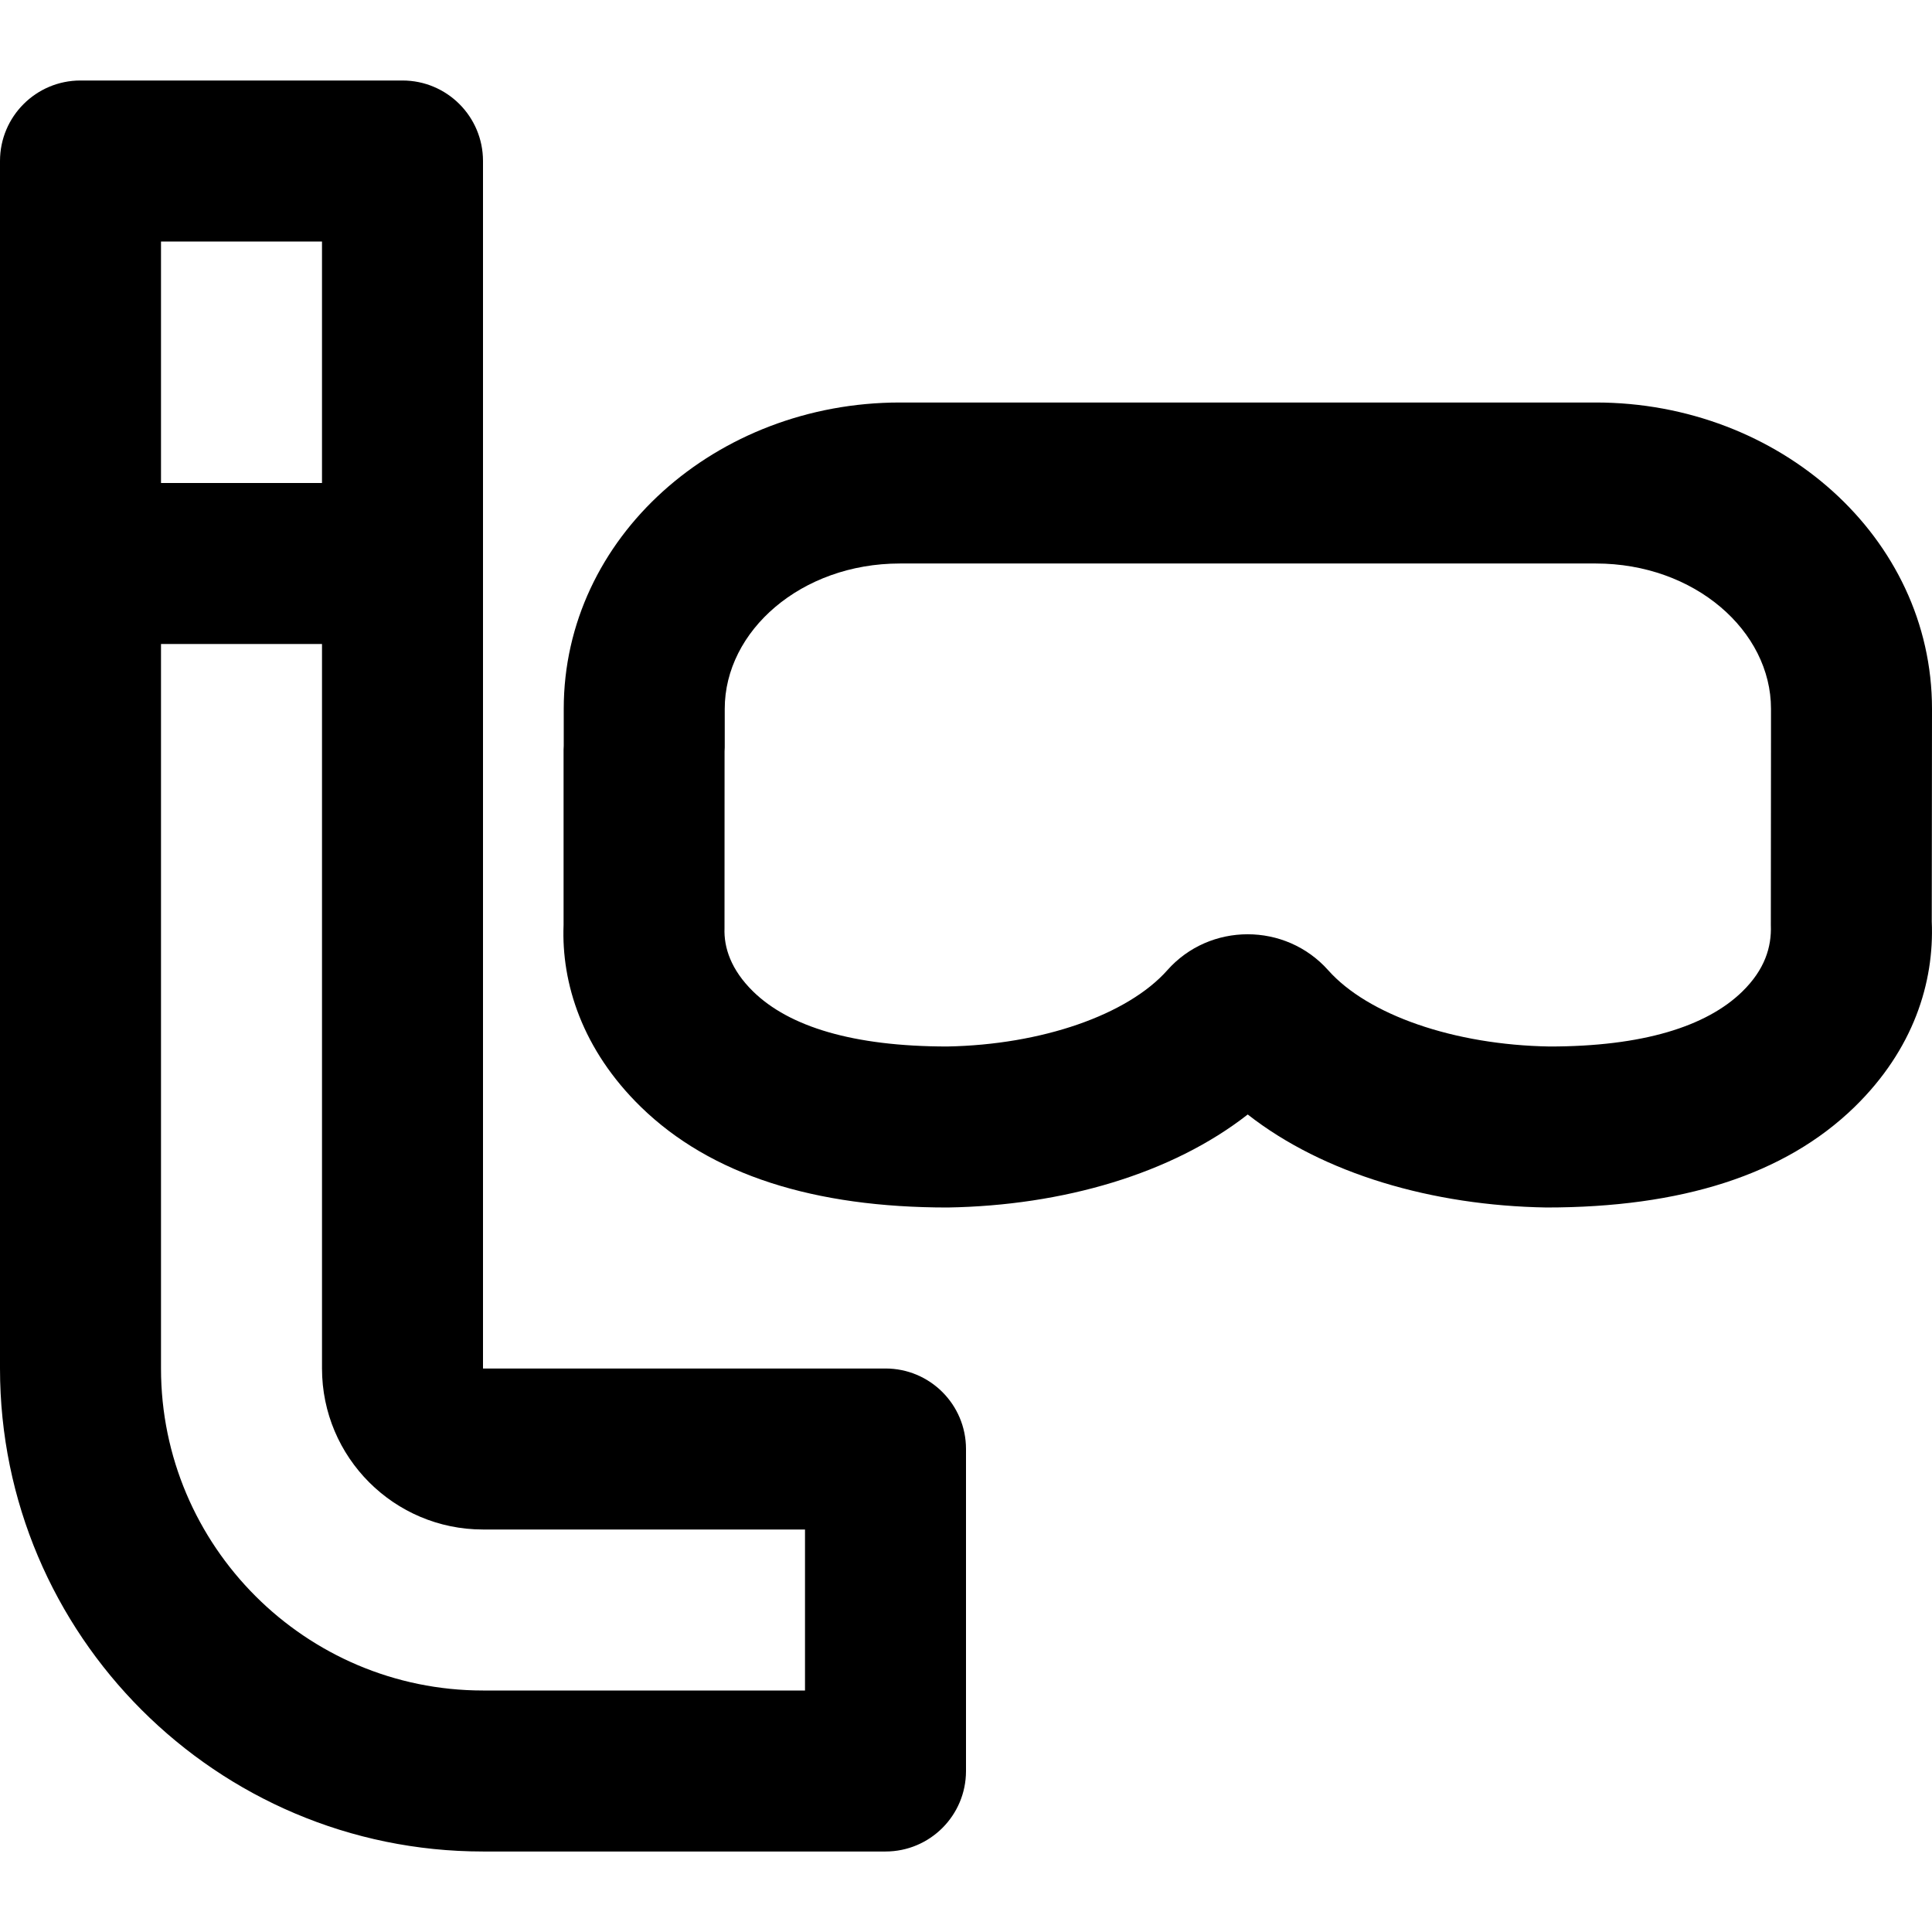
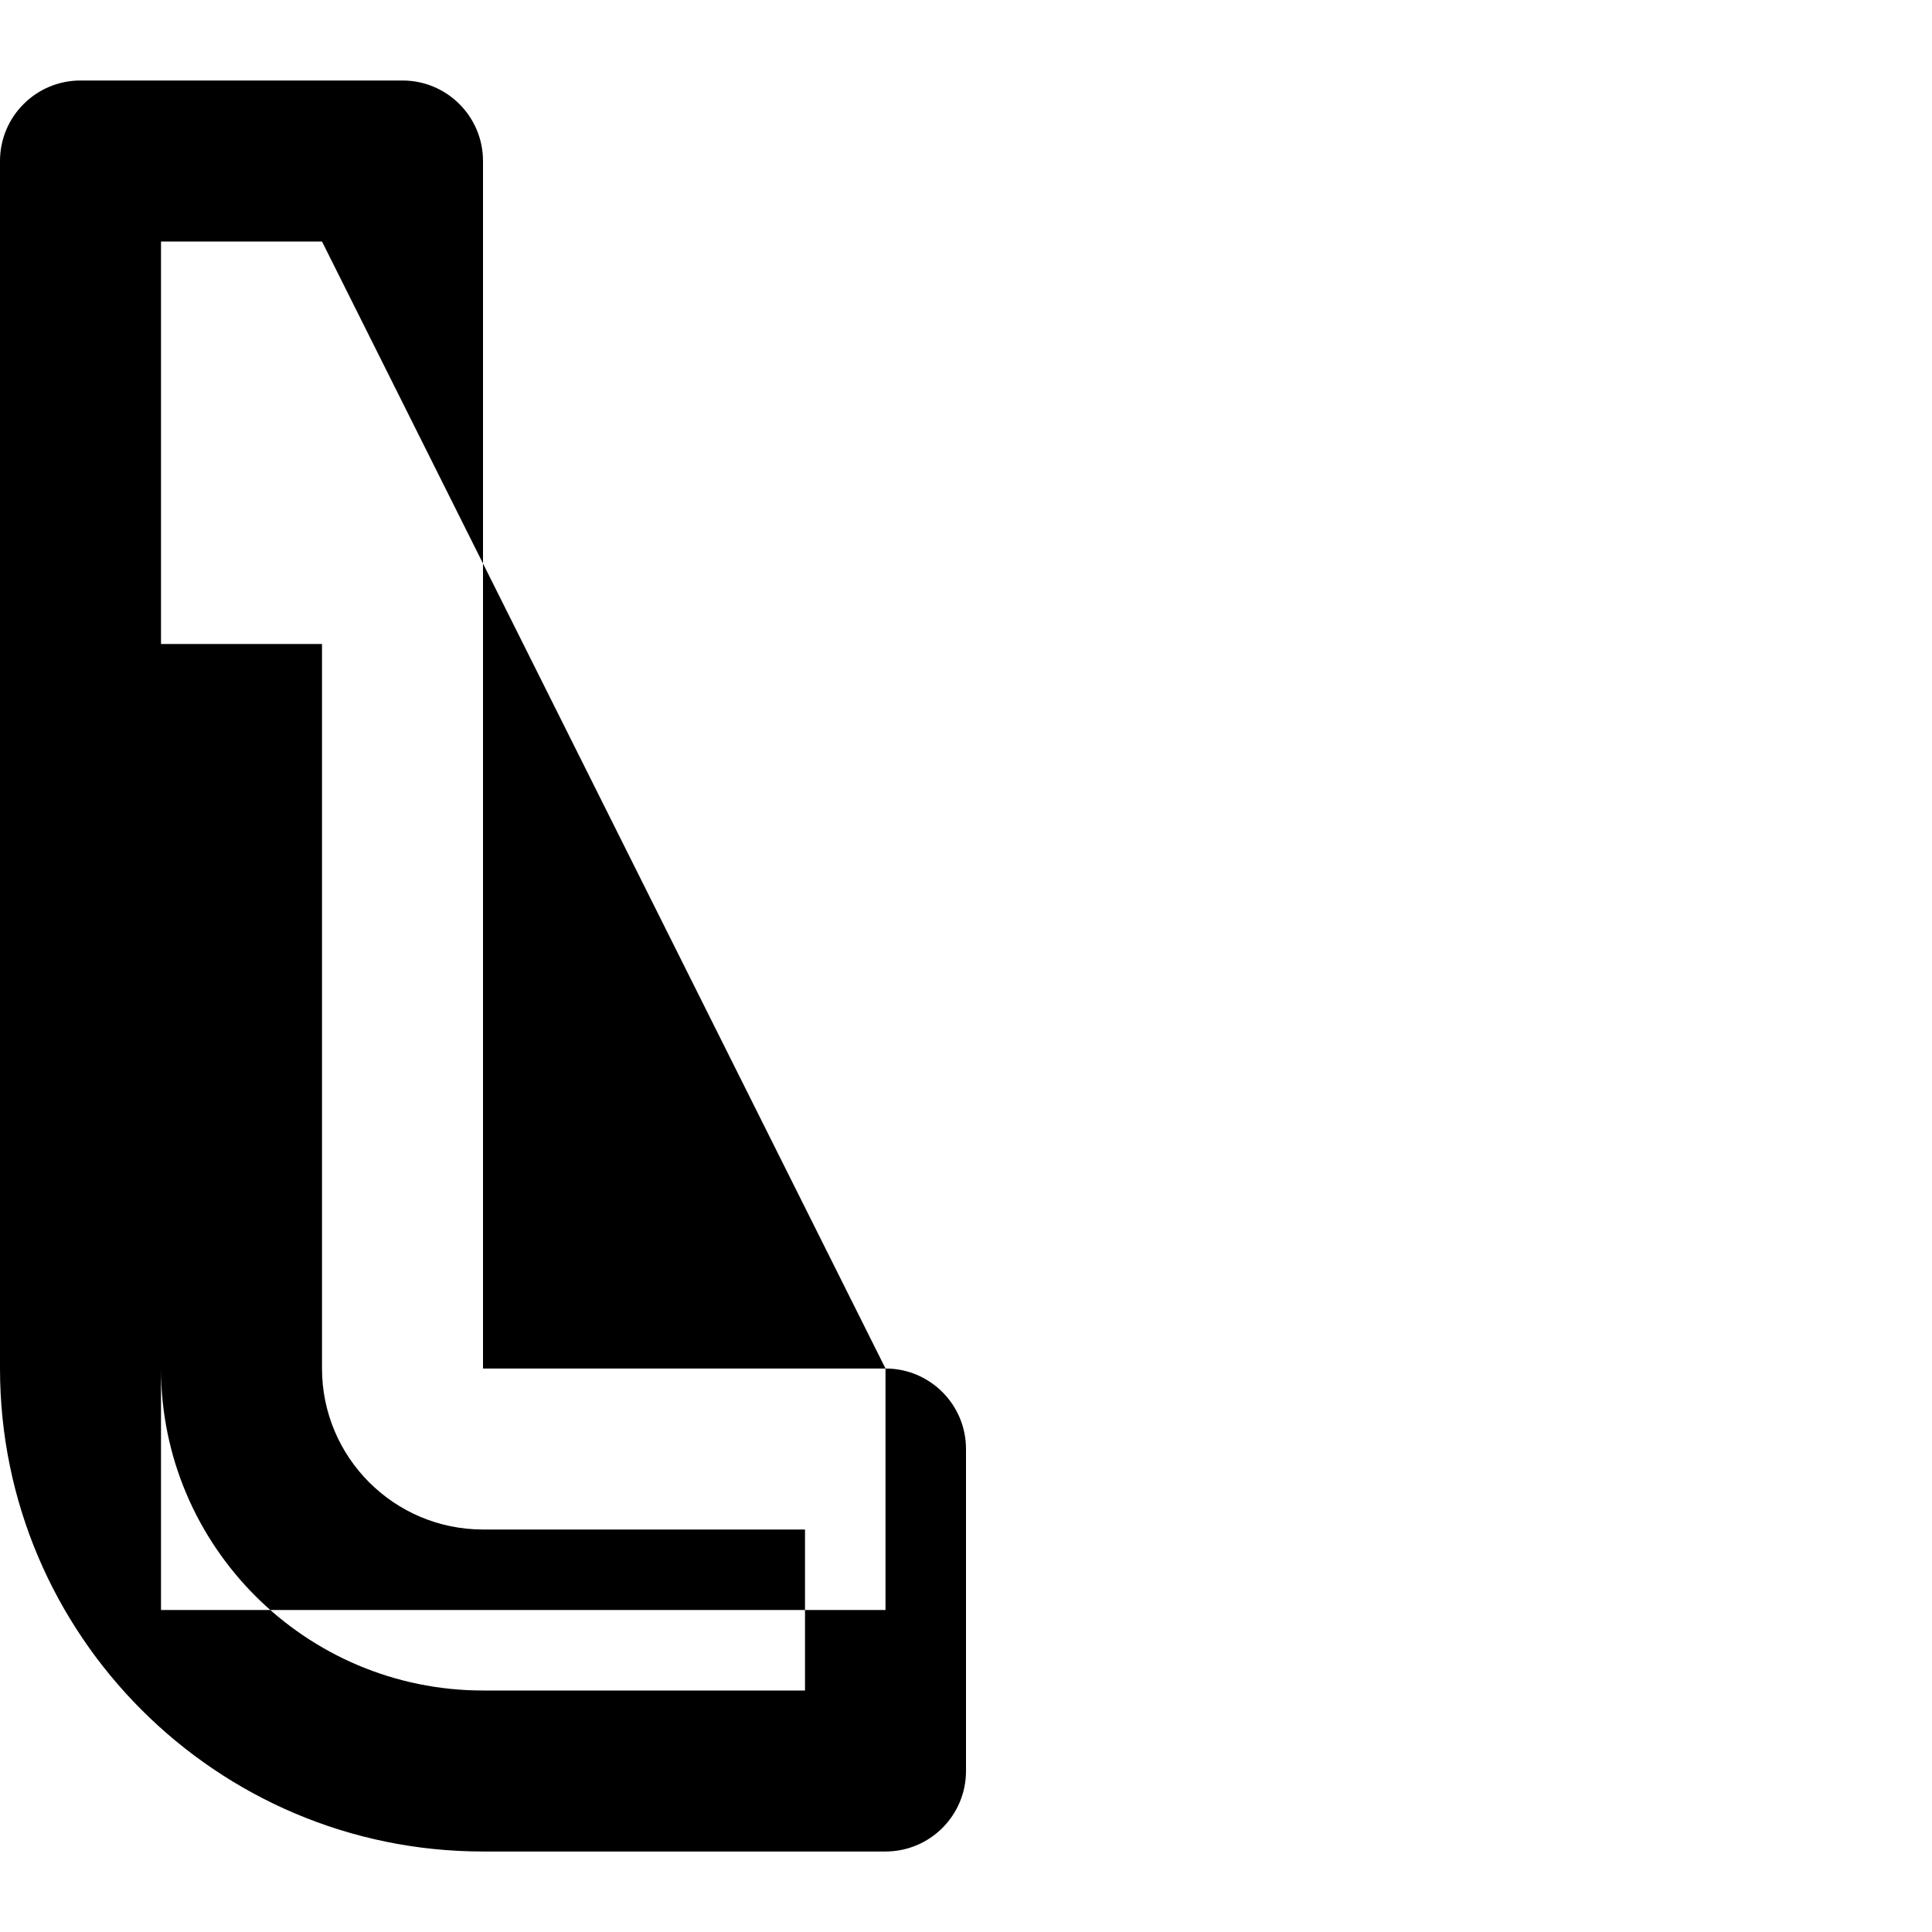
<svg xmlns="http://www.w3.org/2000/svg" fill="#000000" height="800px" width="800px" version="1.1" id="Layer_1" viewBox="0 0 512 512" xml:space="preserve">
  <g>
    <g>
      <g>
-         <path d="M511.943,237.611L512,187.84c0-45.459-40.437-81.173-89.088-81.173H238.485c-48.651,0-89.088,35.715-89.088,81.173v9.8     c-0.012,0.27-0.026,0.59-0.043,0.973v46.528c-0.613,15.409,4.946,33.031,20.469,48.184C188.404,311.453,215.899,320,251.136,320     c30.564-0.504,59.423-8.928,79.523-24.65c20.071,15.716,48.901,24.146,79.141,24.647c35.669,0.003,63.135-8.579,81.693-26.657     c15.555-15.183,21.135-32.897,20.444-49.107L511.943,237.611z M469.333,194.944l-0.043,50.197     c0.232,5.907-1.639,11.848-7.584,17.651c-9.504,9.258-26.412,14.541-51.061,14.541c-25.318-0.415-48.15-8.374-58.672-20.224     c-11.313-12.695-31.387-12.695-42.642,0.032c-10.486,11.793-33.226,19.74-58.334,20.191     c-24.986-0.019-41.882-5.283-51.375-14.544c-5.945-5.803-7.815-11.731-7.618-16.821l0.016-46.89     c0.012-0.271,0.026-0.592,0.043-0.977V187.84c0-20.634,20.237-38.507,46.421-38.507h184.427     c26.185,0,46.421,17.873,46.421,38.507V194.944z" />
-         <path d="M234.667,362.667H128v-320c0-11.782-9.551-21.333-21.333-21.333H21.333C9.551,21.333,0,30.885,0,42.667v320     c0,70.598,57.402,128,128,128h106.667c11.782,0,21.333-9.551,21.333-21.333V384C256,372.218,246.449,362.667,234.667,362.667z      M85.333,64v64H42.667V64H85.333z M213.333,448H128c-47.034,0-85.333-38.299-85.333-85.333v-192h42.667v192     c0,23.541,19.113,42.667,42.667,42.667h85.333V448z" />
+         <path d="M234.667,362.667H128v-320c0-11.782-9.551-21.333-21.333-21.333H21.333C9.551,21.333,0,30.885,0,42.667v320     c0,70.598,57.402,128,128,128h106.667c11.782,0,21.333-9.551,21.333-21.333V384C256,372.218,246.449,362.667,234.667,362.667z      v64H42.667V64H85.333z M213.333,448H128c-47.034,0-85.333-38.299-85.333-85.333v-192h42.667v192     c0,23.541,19.113,42.667,42.667,42.667h85.333V448z" />
      </g>
    </g>
  </g>
</svg>